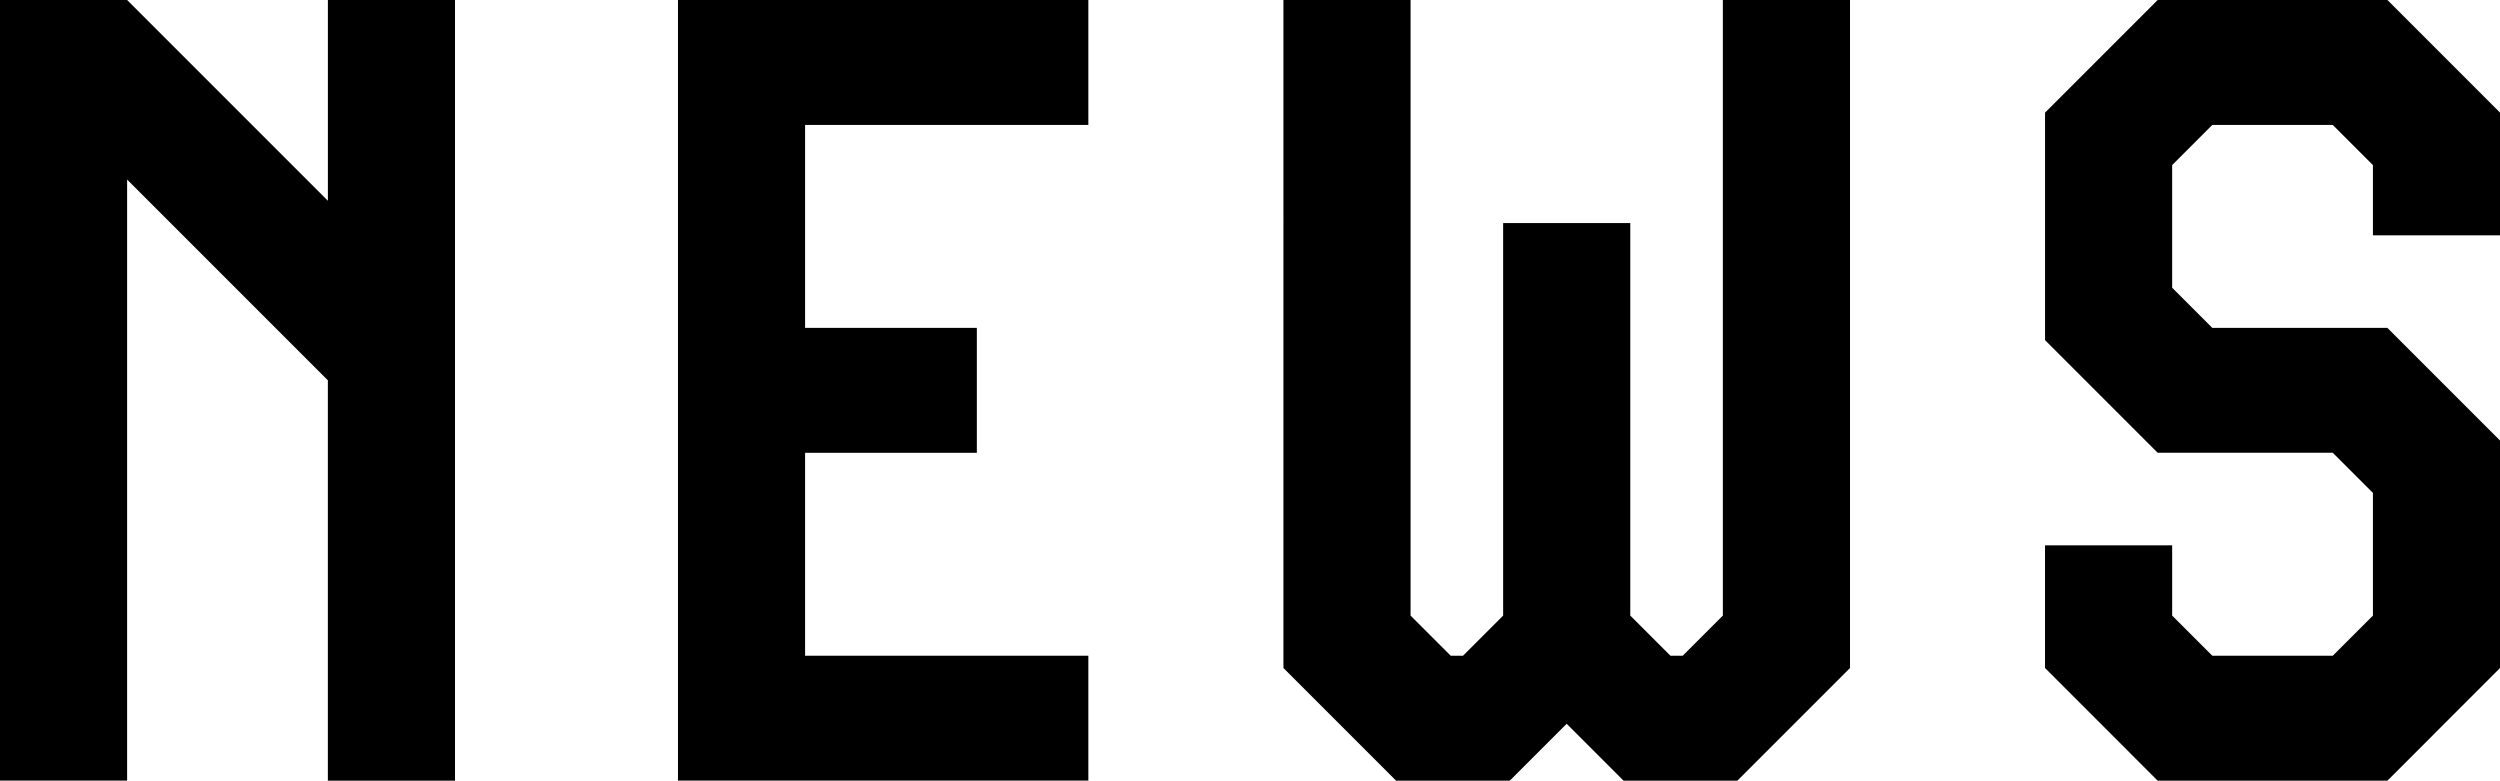
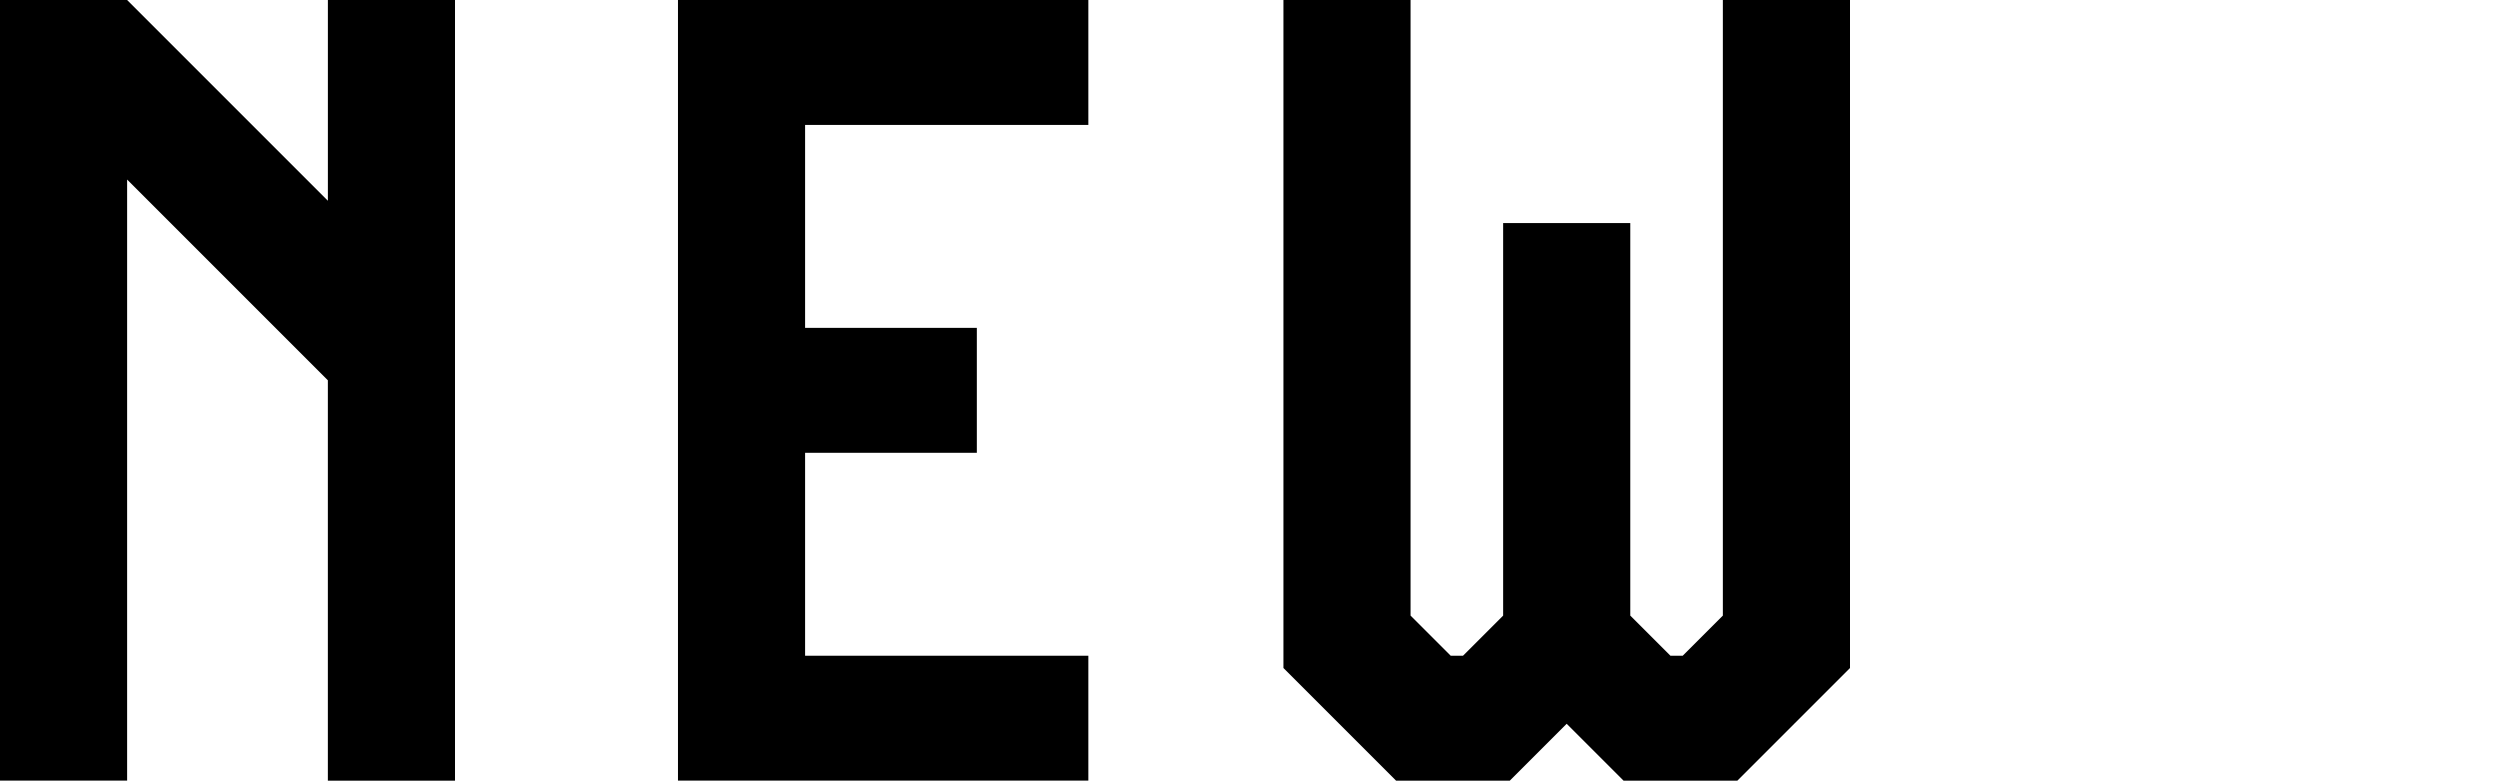
<svg xmlns="http://www.w3.org/2000/svg" id="b" viewBox="0 0 107.615 33.604">
  <defs>
    <style>.d{stroke-width:0px;}</style>
  </defs>
  <g id="c">
    <path class="d" d="m14.113,33.604v-17.233L5.472,7.729v25.874H0V0h5.472l8.642,8.642V0h5.472v33.604h-5.472Z" />
    <path class="d" d="m29.184,33.604V0h17.665v5.377h-12.193v8.736h7.393v5.377h-7.393v8.736h12.193v5.377h-17.665Z" />
    <path class="d" d="m69.887,33.604l-2.448-2.448-2.448,2.448h-4.896l-4.848-4.849V0h5.472v26.499l1.729,1.728h.528l1.728-1.728V9.602h5.473v16.897l1.729,1.728h.528l1.728-1.728V0h5.473v28.755l-4.849,4.849h-4.896Z" />
-     <path class="d" d="m92.878,33.604l-4.848-4.849v-5.28h5.473v3.024l1.728,1.728h5.185l1.729-1.728v-5.281l-1.729-1.728h-7.537l-4.848-4.849V4.849l4.848-4.849h9.89l4.848,4.849v5.28h-5.472v-3.023l-1.729-1.729h-5.185l-1.728,1.729v5.28l1.728,1.728h7.537l4.848,4.849v9.793l-4.848,4.849h-9.89Z" />
  </g>
</svg>